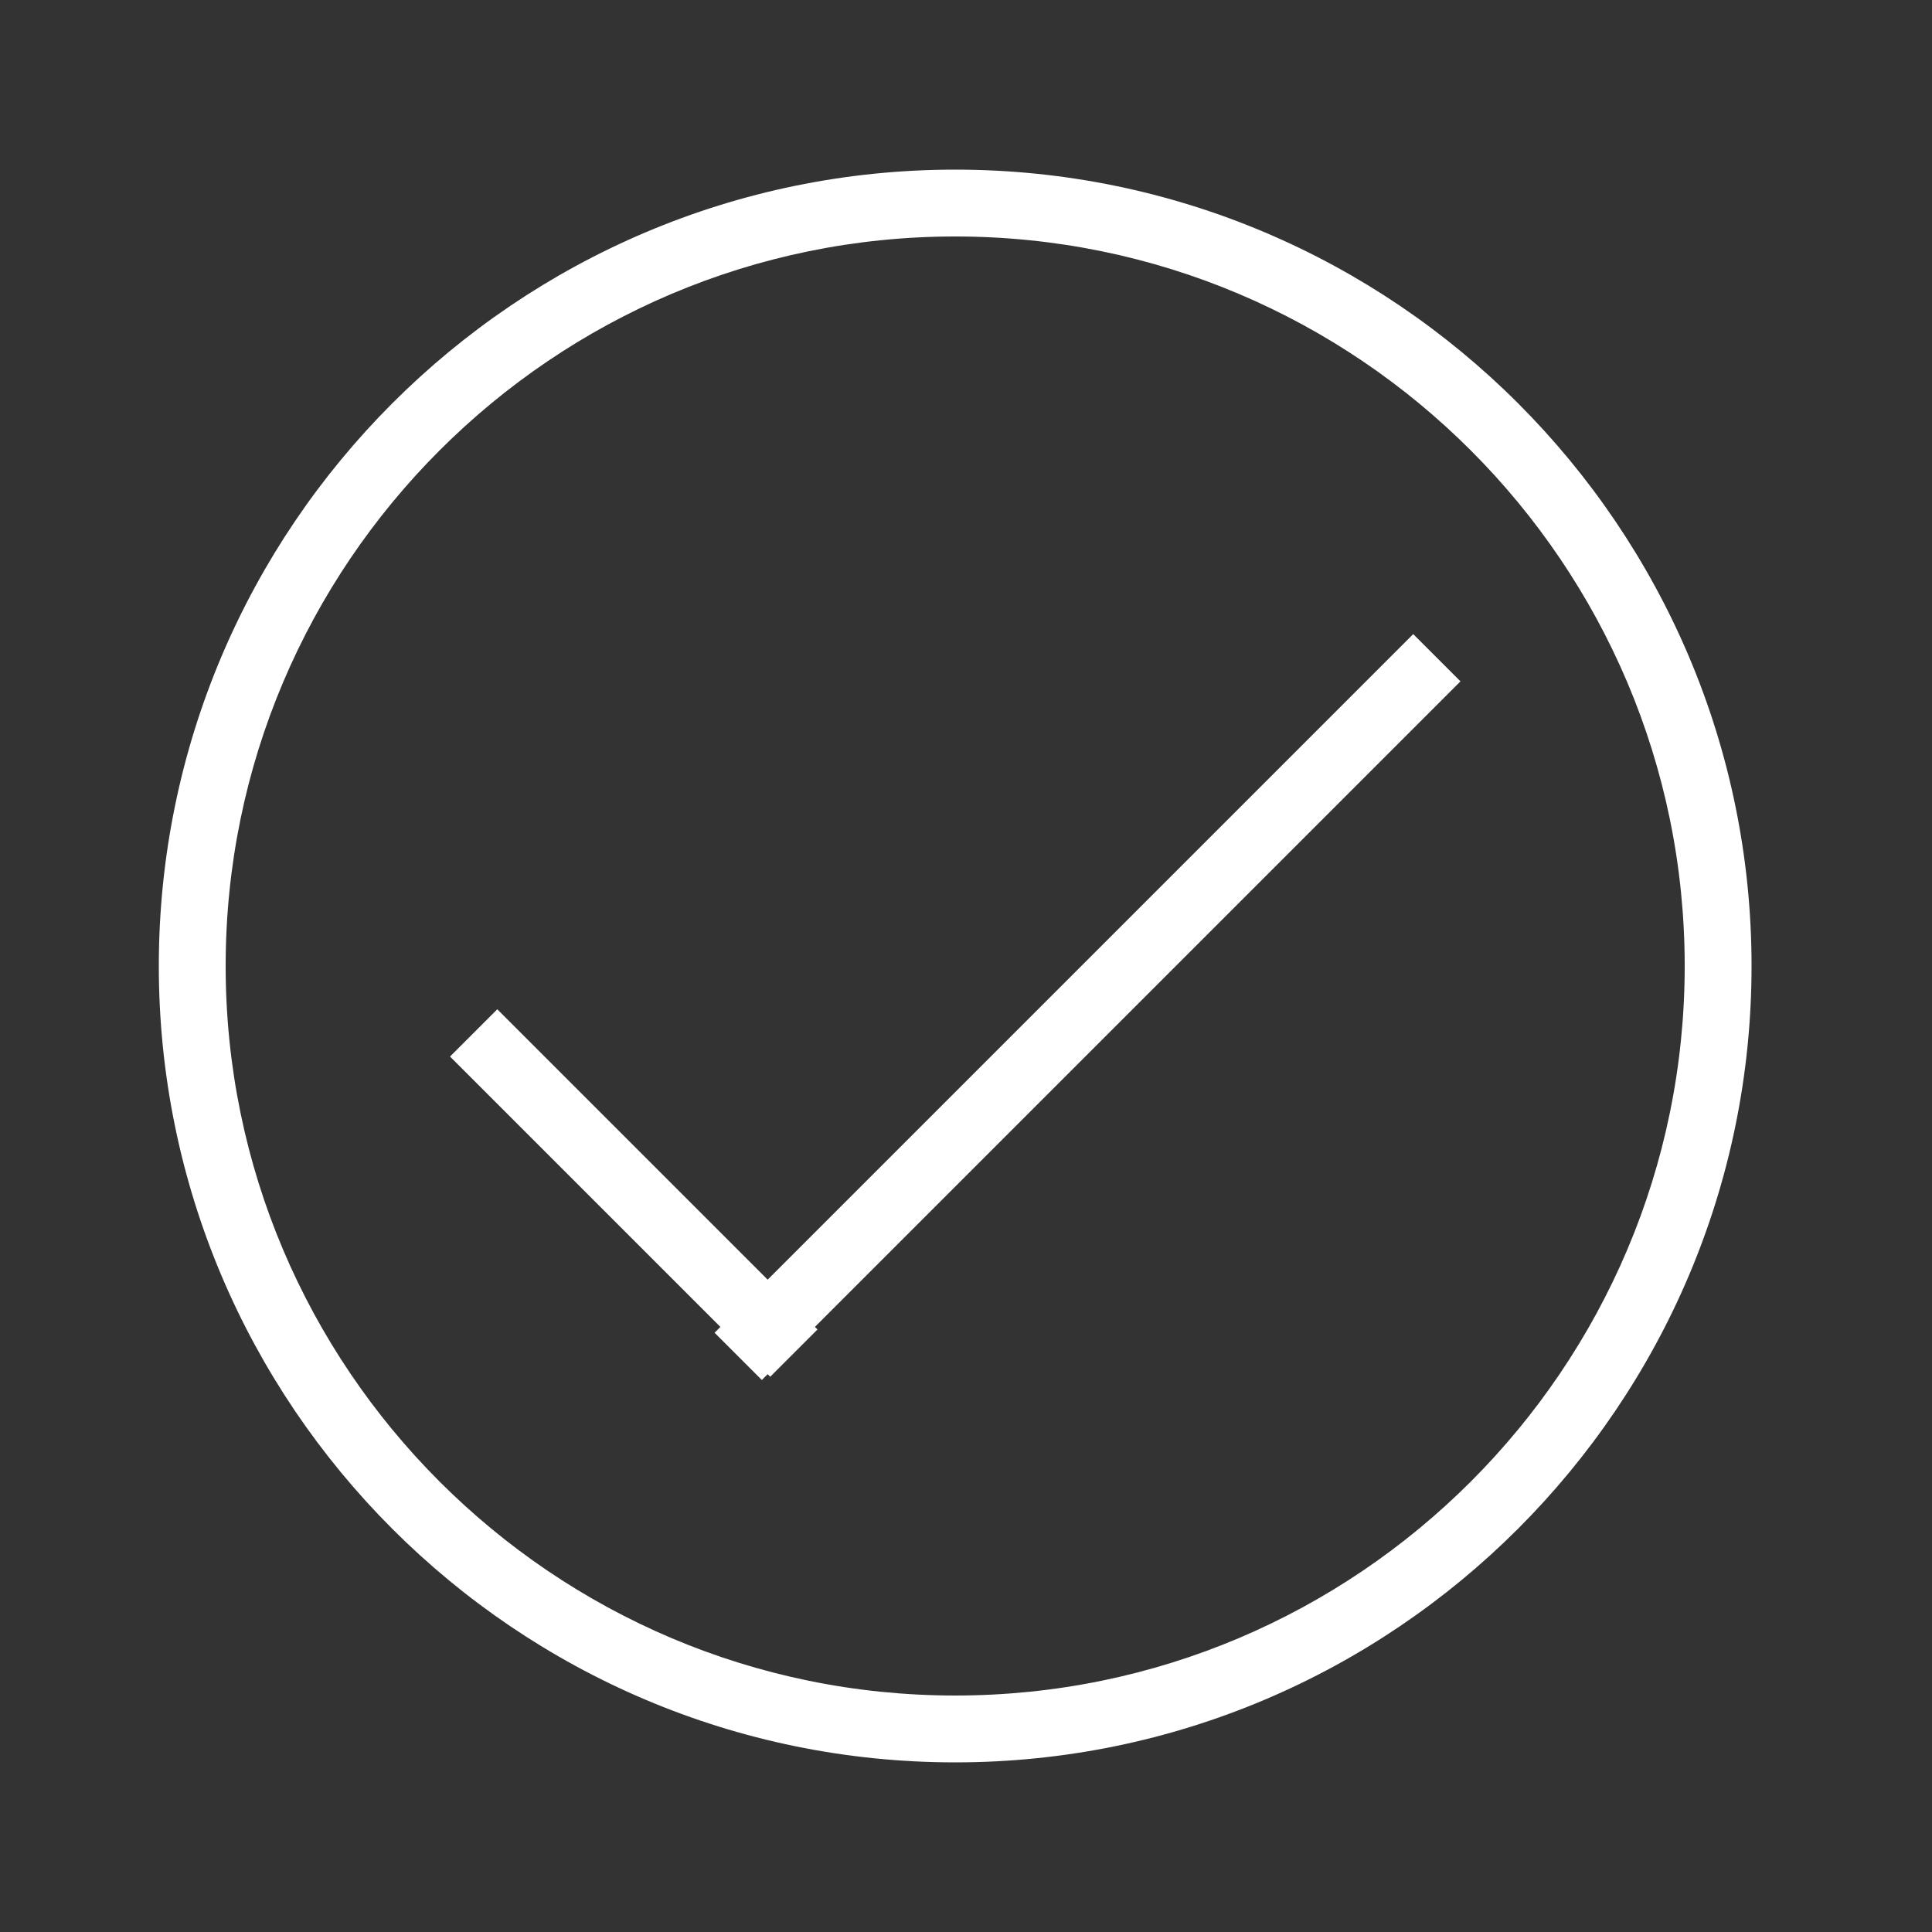
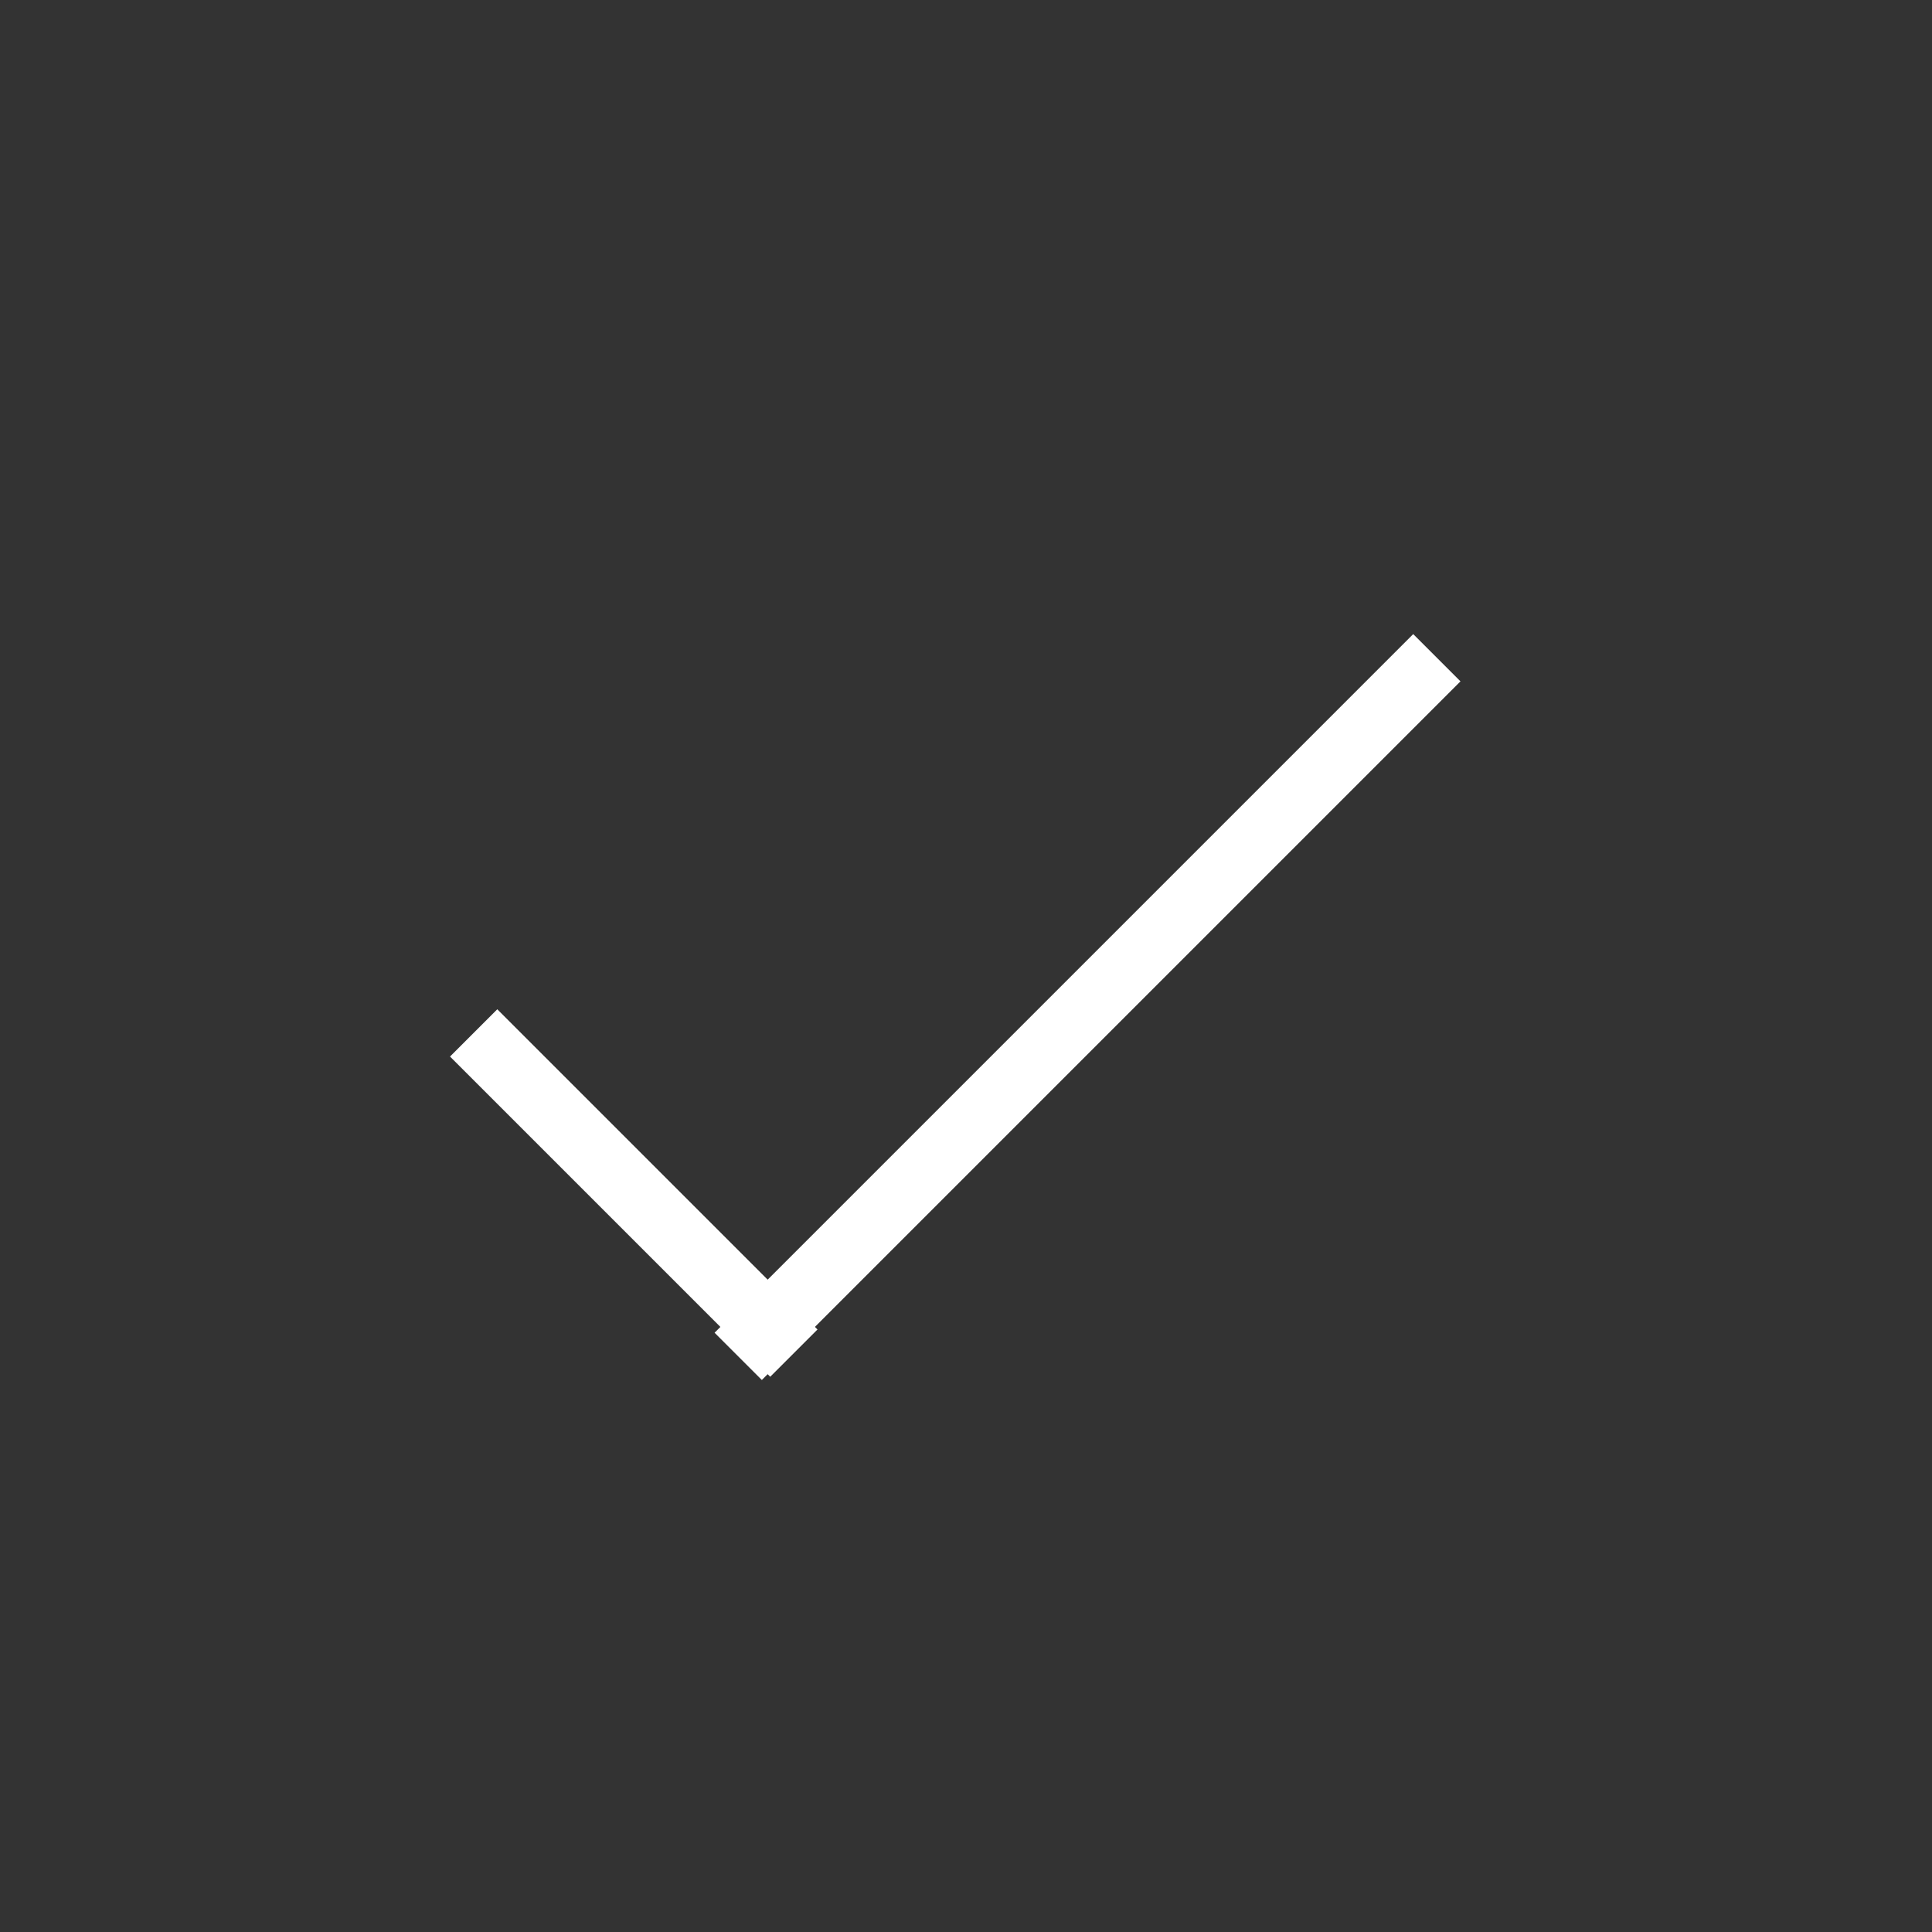
<svg xmlns="http://www.w3.org/2000/svg" id="Layer_1" data-name="Layer 1" viewBox="0 0 50 50">
  <rect x="0" y="0" width="50" height="50" fill="#333333" stroke="none" />
  <defs>
    <style>
      .cls-1 {
        fill: #fff;
      }
    </style>
  </defs>
-   <path class="cls-1" d="m24.72,45.61c-11.37,0-20.61-9.25-20.61-20.61S13.36,4.39,24.72,4.39s20.61,9.25,20.61,20.61-9.25,20.61-20.61,20.61Zm0-39.49C14.31,6.12,5.84,14.59,5.84,25s8.47,18.88,18.88,18.88,18.88-8.47,18.88-18.88S35.13,6.12,24.72,6.12Z" />
  <rect class="cls-1" x="15.53" y="25.01" width="1.73" height="11.72" transform="translate(-17.02 20.64) rotate(-45)" />
  <rect class="cls-1" x="15.36" y="25.19" width="25.57" height="1.73" transform="translate(-10.18 27.54) rotate(-45)" />
</svg>